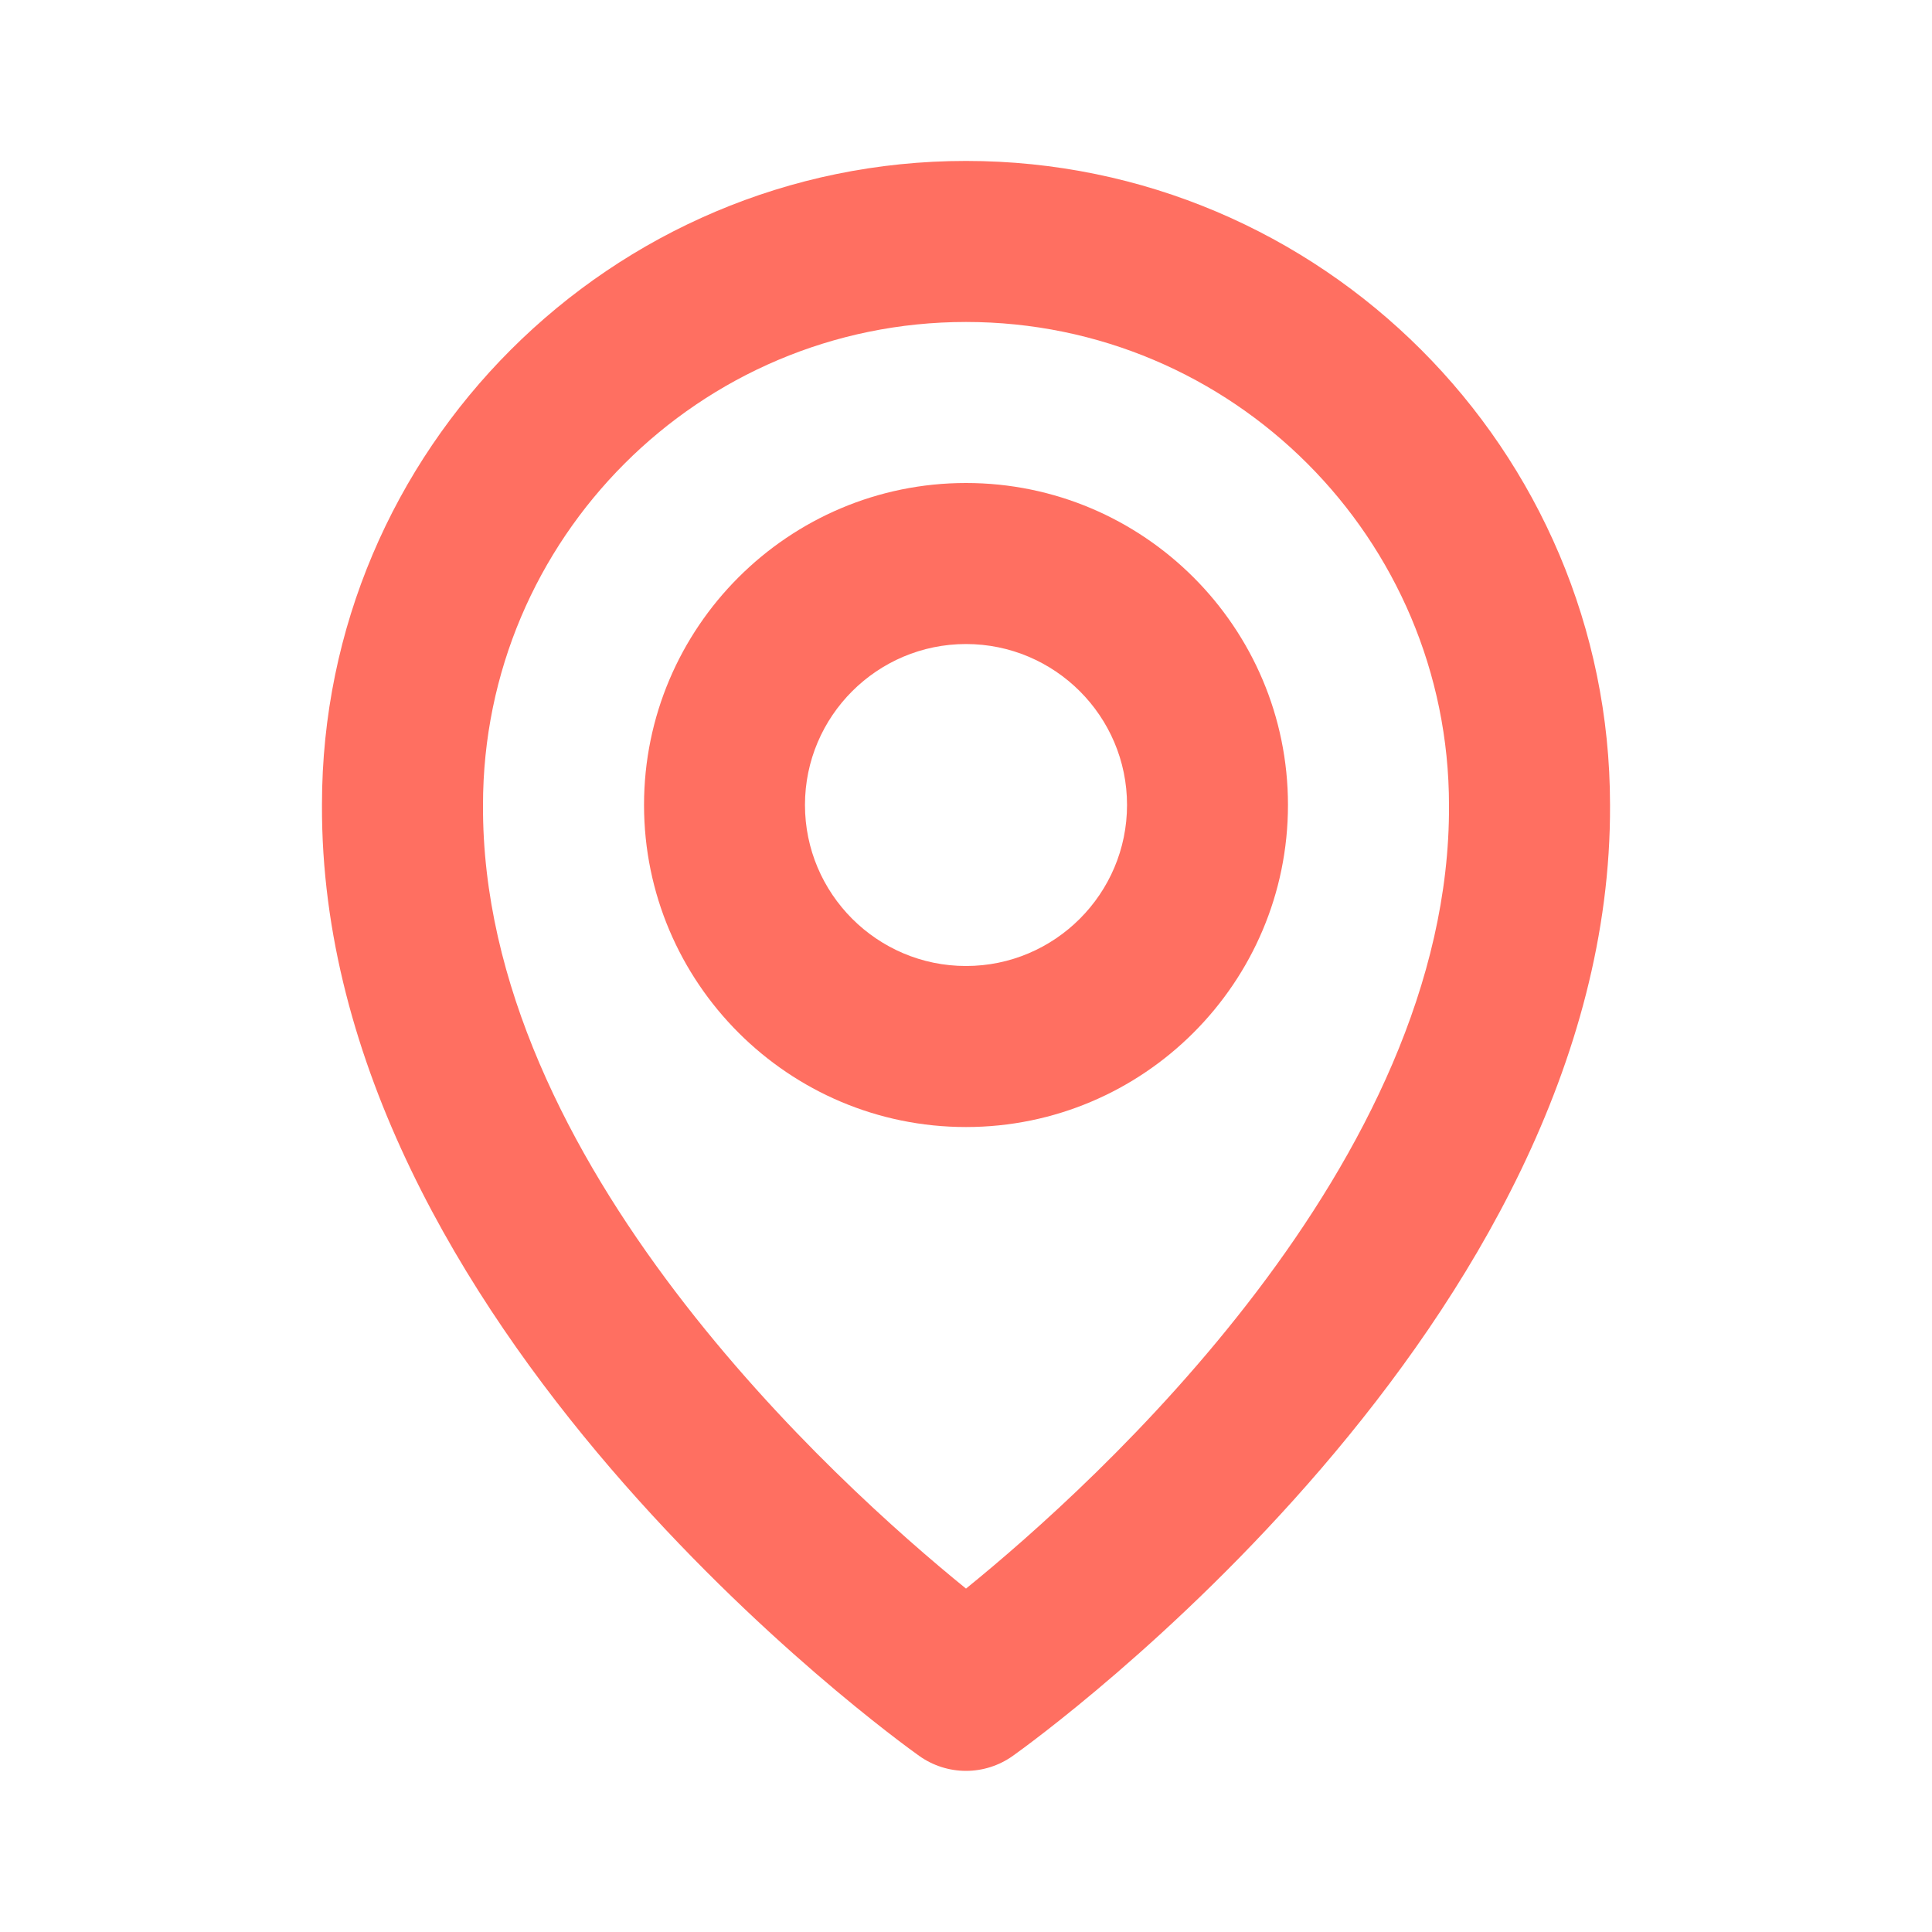
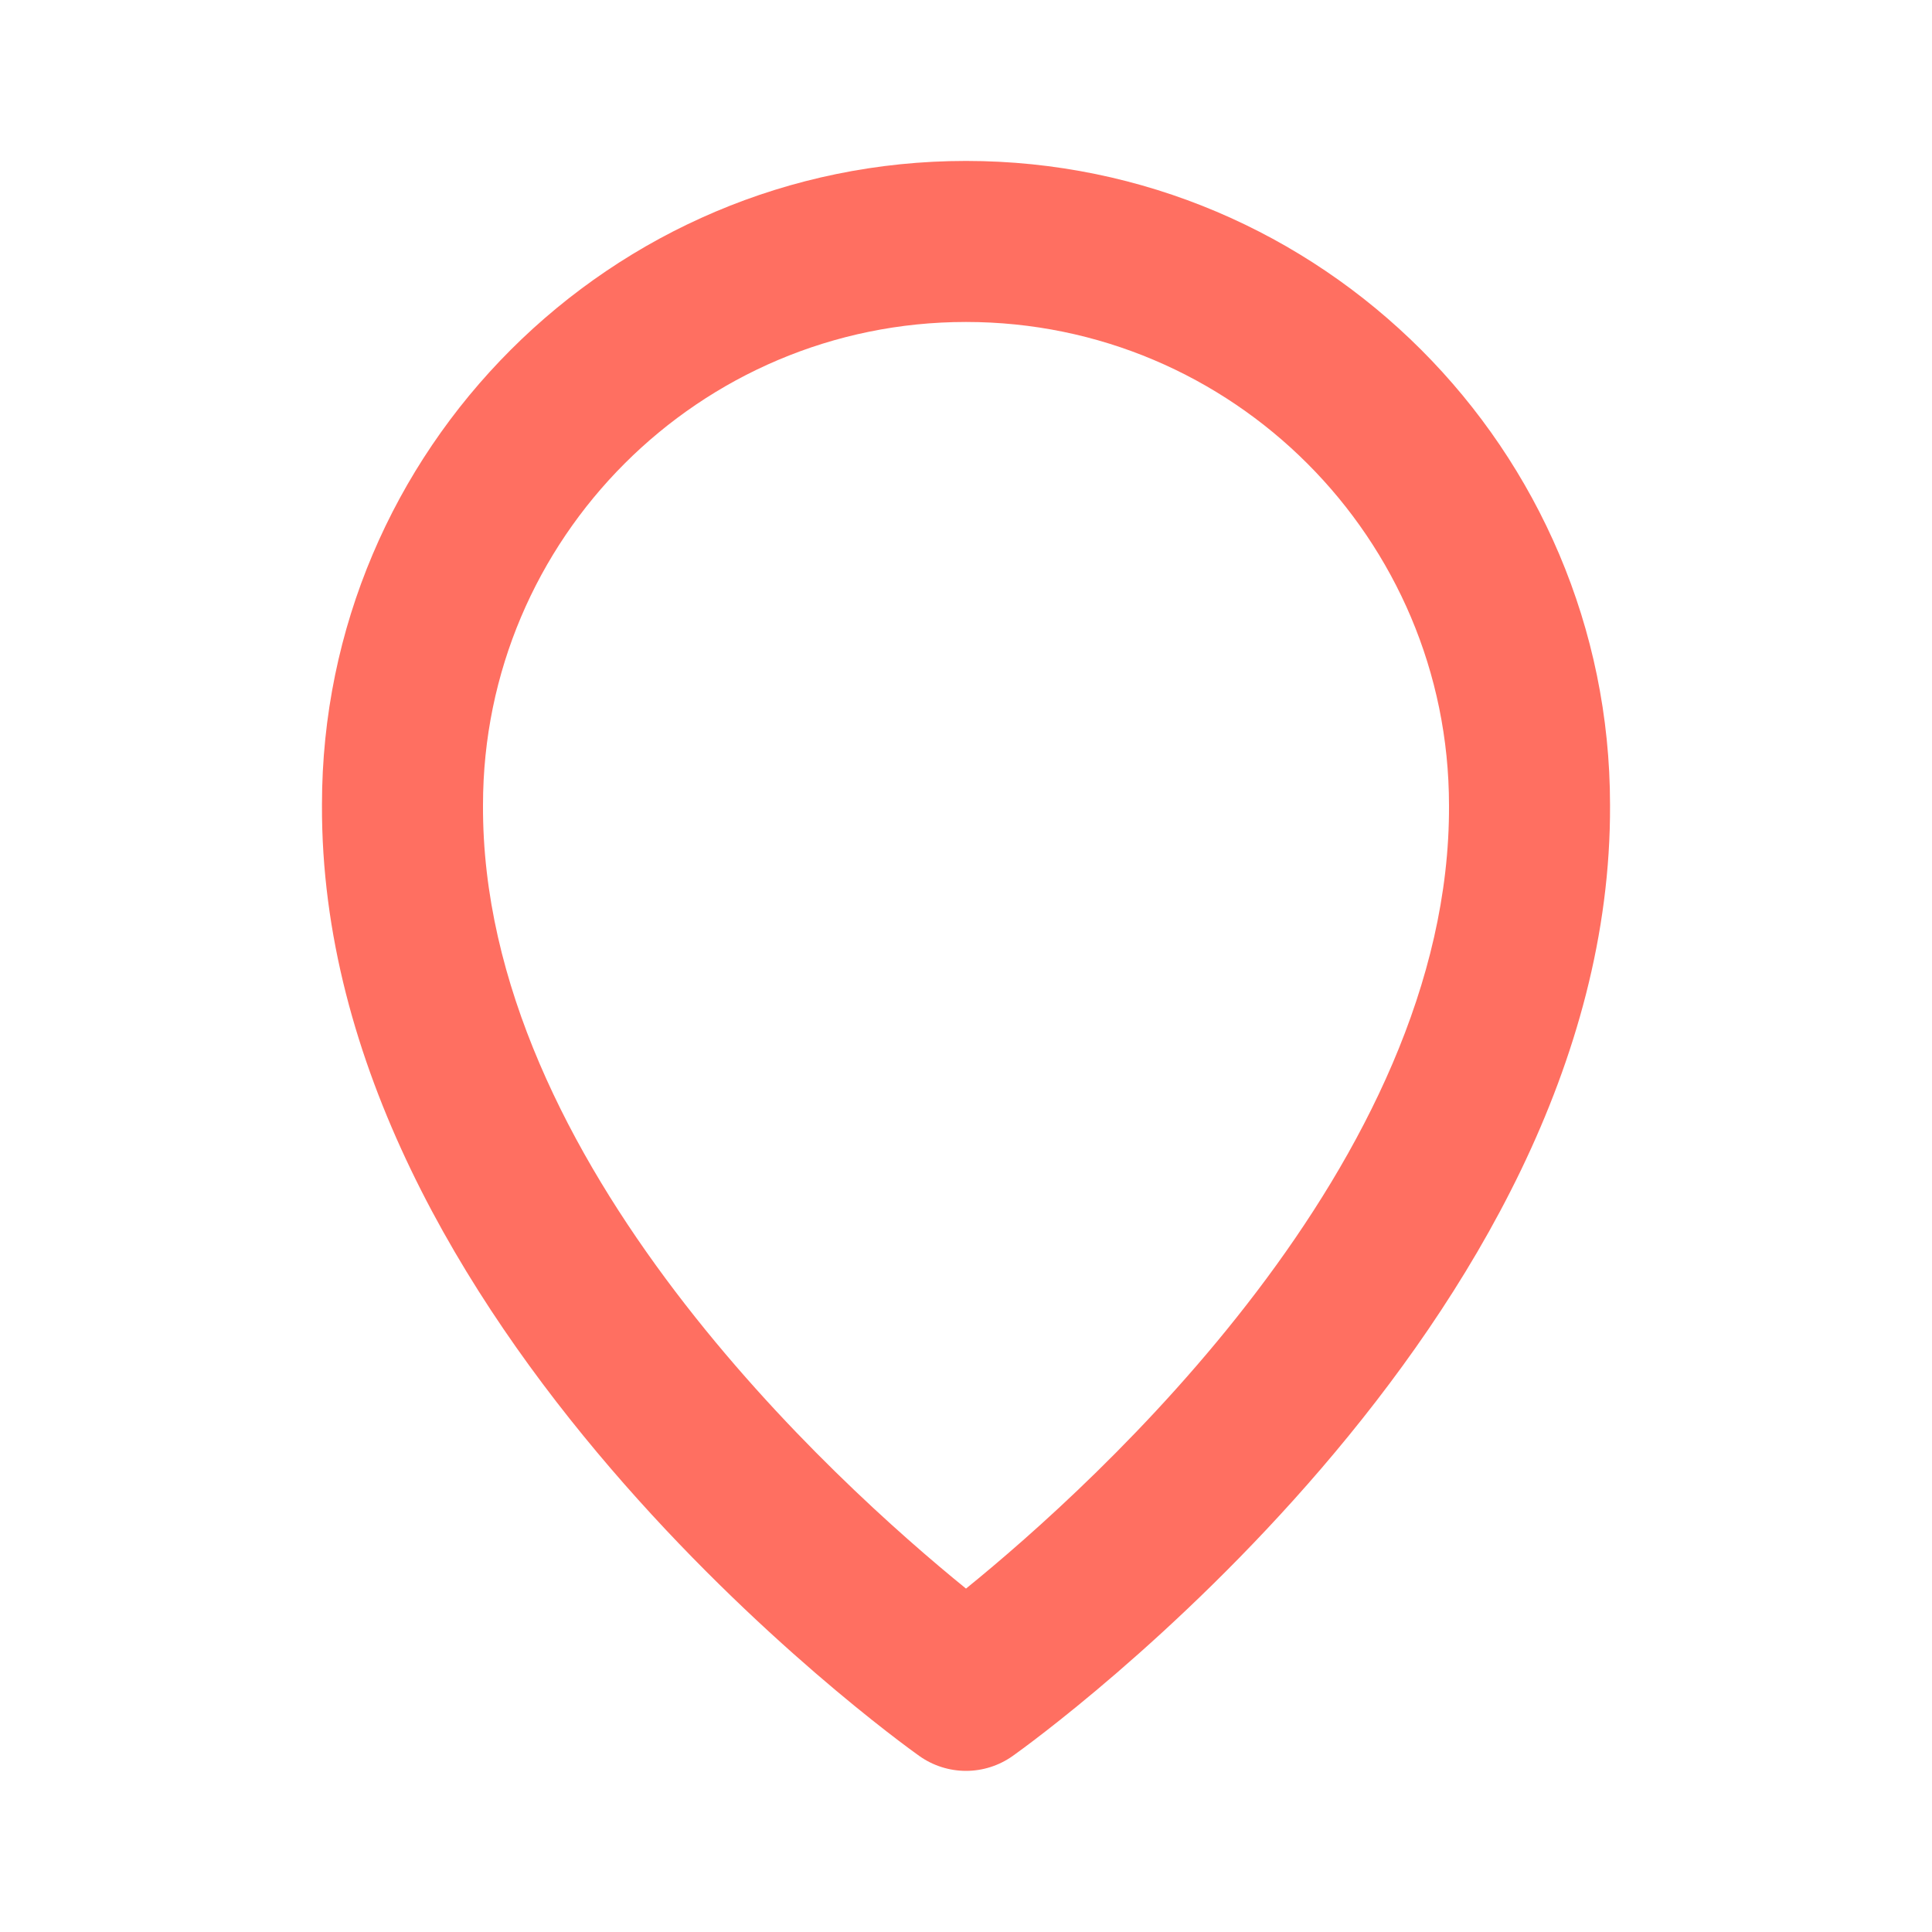
<svg xmlns="http://www.w3.org/2000/svg" width="20" height="20" viewBox="0 0 20 20" fill="none">
-   <path d="M10 11.667C11.838 11.667 13.333 10.172 13.333 8.333C13.333 6.495 11.838 5 10 5C8.162 5 6.667 6.495 6.667 8.333C6.667 10.172 8.162 11.667 10 11.667ZM10 6.667C10.919 6.667 11.667 7.414 11.667 8.333C11.667 9.252 10.919 10 10 10C9.081 10 8.333 9.252 8.333 8.333C8.333 7.414 9.081 6.667 10 6.667Z" fill="#FF6F61" />
  <path d="M9.517 18.178C9.658 18.278 9.827 18.332 10 18.332C10.173 18.332 10.342 18.278 10.483 18.178C10.737 17.998 16.691 13.699 16.667 8.333C16.667 4.657 13.676 1.666 10 1.666C6.324 1.666 3.333 4.657 3.333 8.329C3.309 13.699 9.263 17.998 9.517 18.178ZM10 3.333C12.758 3.333 15 5.575 15 8.337C15.018 12.035 11.343 15.356 10 16.445C8.657 15.355 4.982 12.034 5 8.333C5 5.575 7.242 3.333 10 3.333Z" fill="#FF6F61" />
</svg>